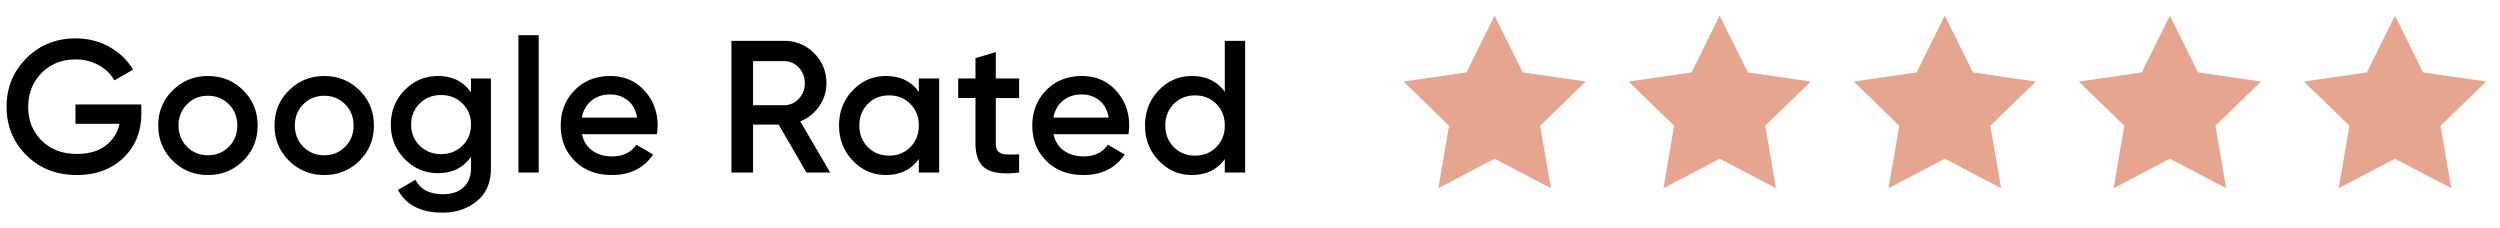
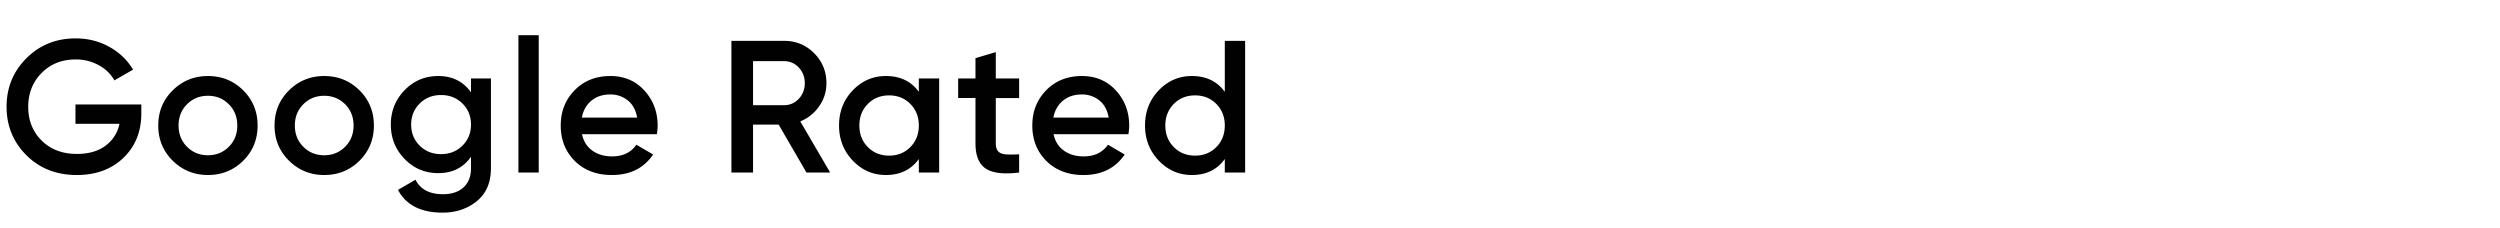
<svg xmlns="http://www.w3.org/2000/svg" width="186" height="17">
  <g fill="#010101">
    <path d="M10.514 7.771v.672c0 1.345-.443 2.442-1.33 3.297s-2.044 1.281-3.472 1.281c-1.512 0-2.76-.49-3.745-1.47C.982 10.57.49 9.366.49 7.938c0-1.418.492-2.62 1.477-3.605.985-.985 2.205-1.477 3.661-1.477.915 0 1.75.21 2.506.63.756.42 1.344.985 1.764 1.694l-1.386.799A2.91 2.91 0 007.35 4.852a3.488 3.488 0 00-1.722-.428c-1.027 0-1.871.336-2.534 1.008-.663.672-.994 1.512-.994 2.52s.333 1.844 1.001 2.507c.667.662 1.542.993 2.625.993.868 0 1.575-.202 2.121-.608A2.68 2.68 0 008.89 9.213H5.614V7.771h4.9zM15.47 13.021c-1.027 0-1.899-.354-2.618-1.063-.719-.71-1.078-1.582-1.078-2.619 0-1.036.359-1.908 1.078-2.618.719-.709 1.591-1.064 2.618-1.064 1.036 0 1.911.355 2.625 1.064.714.709 1.071 1.582 1.071 2.618 0 1.037-.357 1.909-1.071 2.619-.714.708-1.589 1.063-2.625 1.063zm-1.554-2.101c.42.42.938.631 1.554.631.616 0 1.134-.211 1.554-.631.42-.42.63-.947.63-1.582 0-.634-.21-1.162-.63-1.582-.42-.42-.938-.63-1.554-.63-.616 0-1.134.21-1.554.63s-.63.947-.63 1.582c0 .635.21 1.162.63 1.582zM24.122 13.021c-1.027 0-1.899-.354-2.618-1.063-.719-.71-1.078-1.582-1.078-2.619 0-1.036.359-1.908 1.078-2.618.719-.709 1.591-1.064 2.618-1.064 1.036 0 1.911.355 2.625 1.064.714.709 1.071 1.582 1.071 2.618 0 1.037-.357 1.909-1.071 2.619-.714.708-1.589 1.063-2.625 1.063zm-1.554-2.101c.42.42.938.631 1.554.631.616 0 1.134-.211 1.554-.631.42-.42.63-.947.63-1.582 0-.634-.21-1.162-.63-1.582-.42-.42-.938-.63-1.554-.63-.616 0-1.134.21-1.554.63s-.63.947-.63 1.582c0 .635.21 1.162.63 1.582zM35.042 5.838h1.484v6.678c0 1.063-.35 1.88-1.05 2.45-.7.568-1.55.854-2.548.854-1.615 0-2.721-.564-3.318-1.693l1.302-.756c.364.718 1.045 1.077 2.044 1.077.653 0 1.164-.171 1.533-.511.369-.341.553-.814.553-1.421v-.854c-.569.813-1.381 1.219-2.436 1.219-.989 0-1.825-.353-2.506-1.058-.682-.704-1.022-1.556-1.022-2.555 0-.999.34-1.851 1.022-2.555.681-.705 1.517-1.057 2.506-1.057 1.055 0 1.867.406 2.436 1.218V5.838zm-3.815 4.998c.424.42.954.631 1.589.631s1.164-.211 1.589-.631.637-.942.637-1.567-.212-1.148-.637-1.568c-.425-.42-.954-.63-1.589-.63s-1.165.21-1.589.63c-.425.42-.637.943-.637 1.568 0 .625.212 1.147.637 1.567zM38.569 12.838V2.618h1.512v10.22h-1.512zM43.301 9.982c.112.531.369.94.77 1.225.401.285.892.428 1.47.428.803 0 1.405-.289 1.806-.868l1.246.728c-.69 1.018-1.712 1.526-3.066 1.526-1.139 0-2.058-.348-2.758-1.043s-1.05-1.575-1.05-2.64c0-1.045.345-1.92 1.036-2.625s1.577-1.057 2.66-1.057c1.026 0 1.869.359 2.527 1.078.658.719.987 1.591.987 2.618 0 .159-.019.368-.056.63h-5.572zm-.013-1.232h4.116c-.103-.569-.338-.999-.707-1.288a2.038 2.038 0 00-1.295-.434c-.56 0-1.027.154-1.4.462-.374.308-.612.728-.714 1.26zM60.003 12.838l-2.072-3.569h-1.904v3.569h-1.61V3.039h3.92c.877 0 1.622.306 2.233.917s.917 1.355.917 2.233c0 .625-.18 1.197-.539 1.715-.36.518-.829.894-1.407 1.127l2.226 3.808h-1.764zM56.027 4.55v3.276h2.31c.429 0 .793-.158 1.092-.476.298-.317.448-.705.448-1.162s-.149-.845-.448-1.162a1.445 1.445 0 00-1.092-.476h-2.31zM68.361 5.838h1.513v7h-1.513V11.83c-.569.794-1.386 1.19-2.45 1.19-.961 0-1.783-.356-2.464-1.071-.682-.714-1.022-1.584-1.022-2.611 0-1.036.34-1.908 1.022-2.618.681-.709 1.502-1.064 2.464-1.064 1.064 0 1.88.392 2.45 1.176v-.994zm-3.794 5.103c.42.425.947.637 1.582.637s1.162-.212 1.582-.637.63-.959.63-1.604c0-.644-.21-1.178-.63-1.603s-.947-.637-1.582-.637-1.162.212-1.582.637-.63.959-.63 1.603c0 .645.21 1.18.63 1.604zM75.823 7.294h-1.736v3.36c0 .289.065.497.196.623s.324.195.581.21.576.012.959-.007v1.357c-1.157.141-1.988.04-2.492-.301-.504-.34-.756-.968-.756-1.883v-3.36h-1.288V5.838h1.288V4.326l1.512-.448v1.96h1.736v1.456zM78.385 9.982c.111.531.368.94.77 1.225.401.285.892.428 1.47.428.803 0 1.405-.289 1.807-.868l1.246.728c-.691 1.018-1.713 1.526-3.066 1.526-1.139 0-2.058-.348-2.758-1.043s-1.05-1.575-1.05-2.64c0-1.045.345-1.92 1.036-2.625.69-.705 1.577-1.057 2.659-1.057 1.027 0 1.869.359 2.527 1.078s.987 1.591.987 2.618c0 .159-.019.368-.057.63h-5.571zm-.014-1.232h4.116c-.103-.569-.338-.999-.707-1.288a2.036 2.036 0 00-1.295-.434c-.56 0-1.026.154-1.399.462-.375.308-.613.728-.715 1.26zM91.125 3.039h1.513v9.799h-1.513V11.83c-.569.794-1.386 1.19-2.45 1.19-.961 0-1.782-.356-2.464-1.071-.681-.714-1.021-1.584-1.021-2.611 0-1.036.341-1.908 1.021-2.618.682-.709 1.503-1.064 2.464-1.064 1.064 0 1.881.392 2.45 1.176V3.039zm-3.794 7.902c.42.425.947.637 1.582.637s1.162-.212 1.582-.637.63-.959.63-1.604c0-.644-.21-1.178-.63-1.603s-.947-.637-1.582-.637-1.162.212-1.582.637-.63.959-.63 1.603c0 .645.21 1.18.63 1.604z" />
  </g>
-   <path fill="#E5A58F" d="M111.197 1.161l2.093 4.226 4.684.677-3.389 3.29.799 4.646-4.187-2.193L107.011 14l.799-4.646-3.387-3.29 4.681-.677zM127.944 1.161l2.093 4.226 4.684.678-3.389 3.289.799 4.646-4.187-2.193L123.758 14l.799-4.646-3.387-3.289 4.682-.678zM144.691 1.161l2.093 4.226 4.684.679-3.389 3.288.799 4.646-4.187-2.193L140.505 14l.799-4.646-3.387-3.288 4.682-.679zM161.438 1.161l2.093 4.226 4.684.678-3.389 3.289.799 4.646-4.187-2.193L157.252 14l.799-4.646-3.387-3.289 4.682-.678zM178.186 1.161l2.092 4.226 4.684.678-3.389 3.289.799 4.646-4.186-2.193L173.999 14l.799-4.646-3.387-3.289 4.682-.678z" />
</svg>